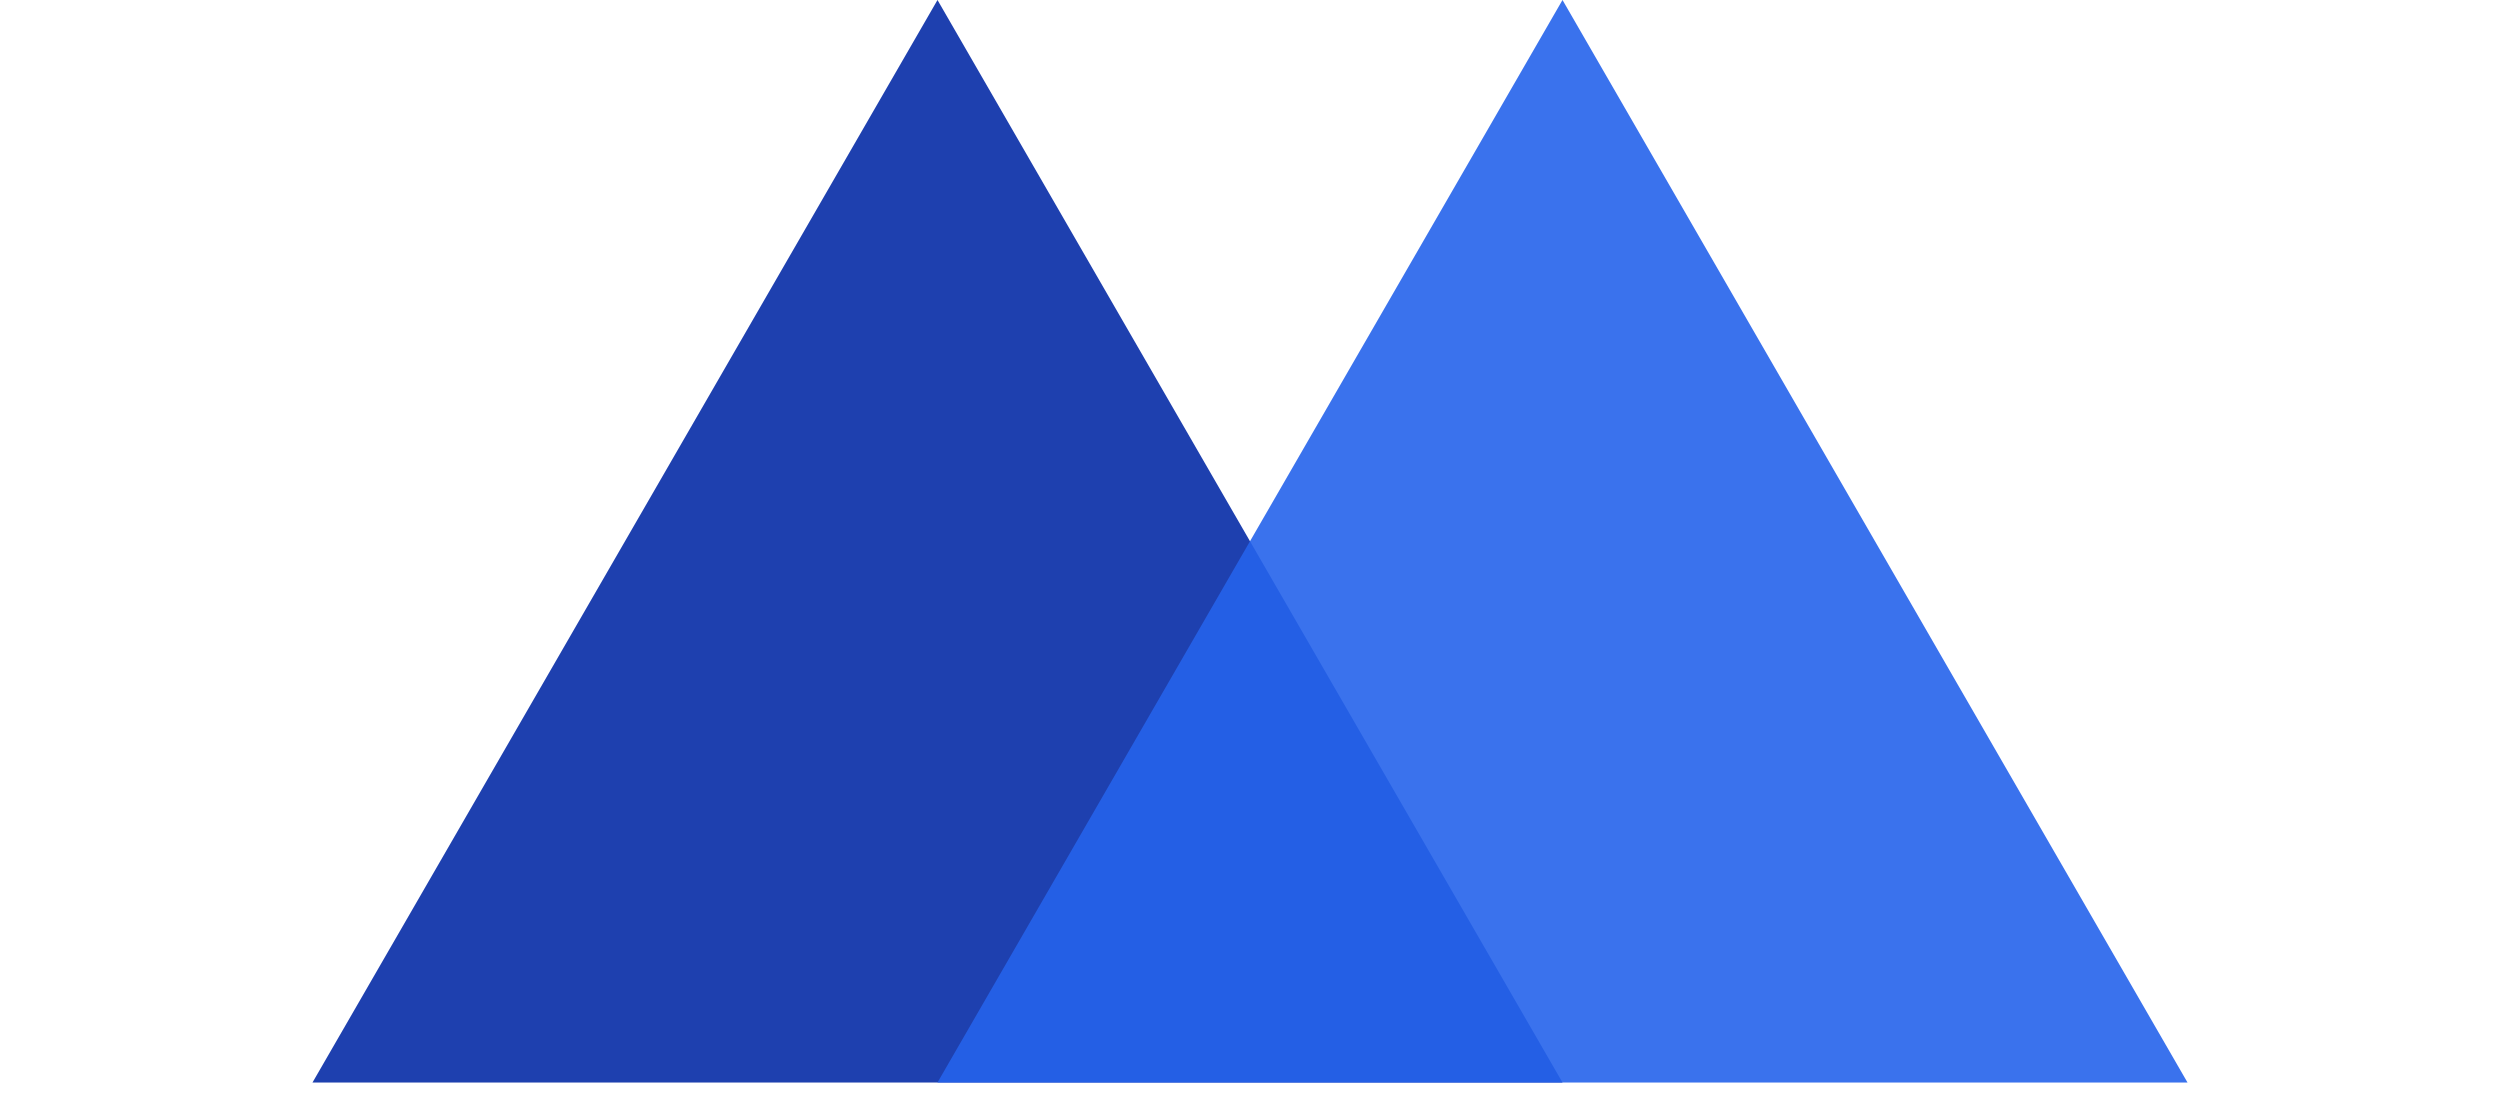
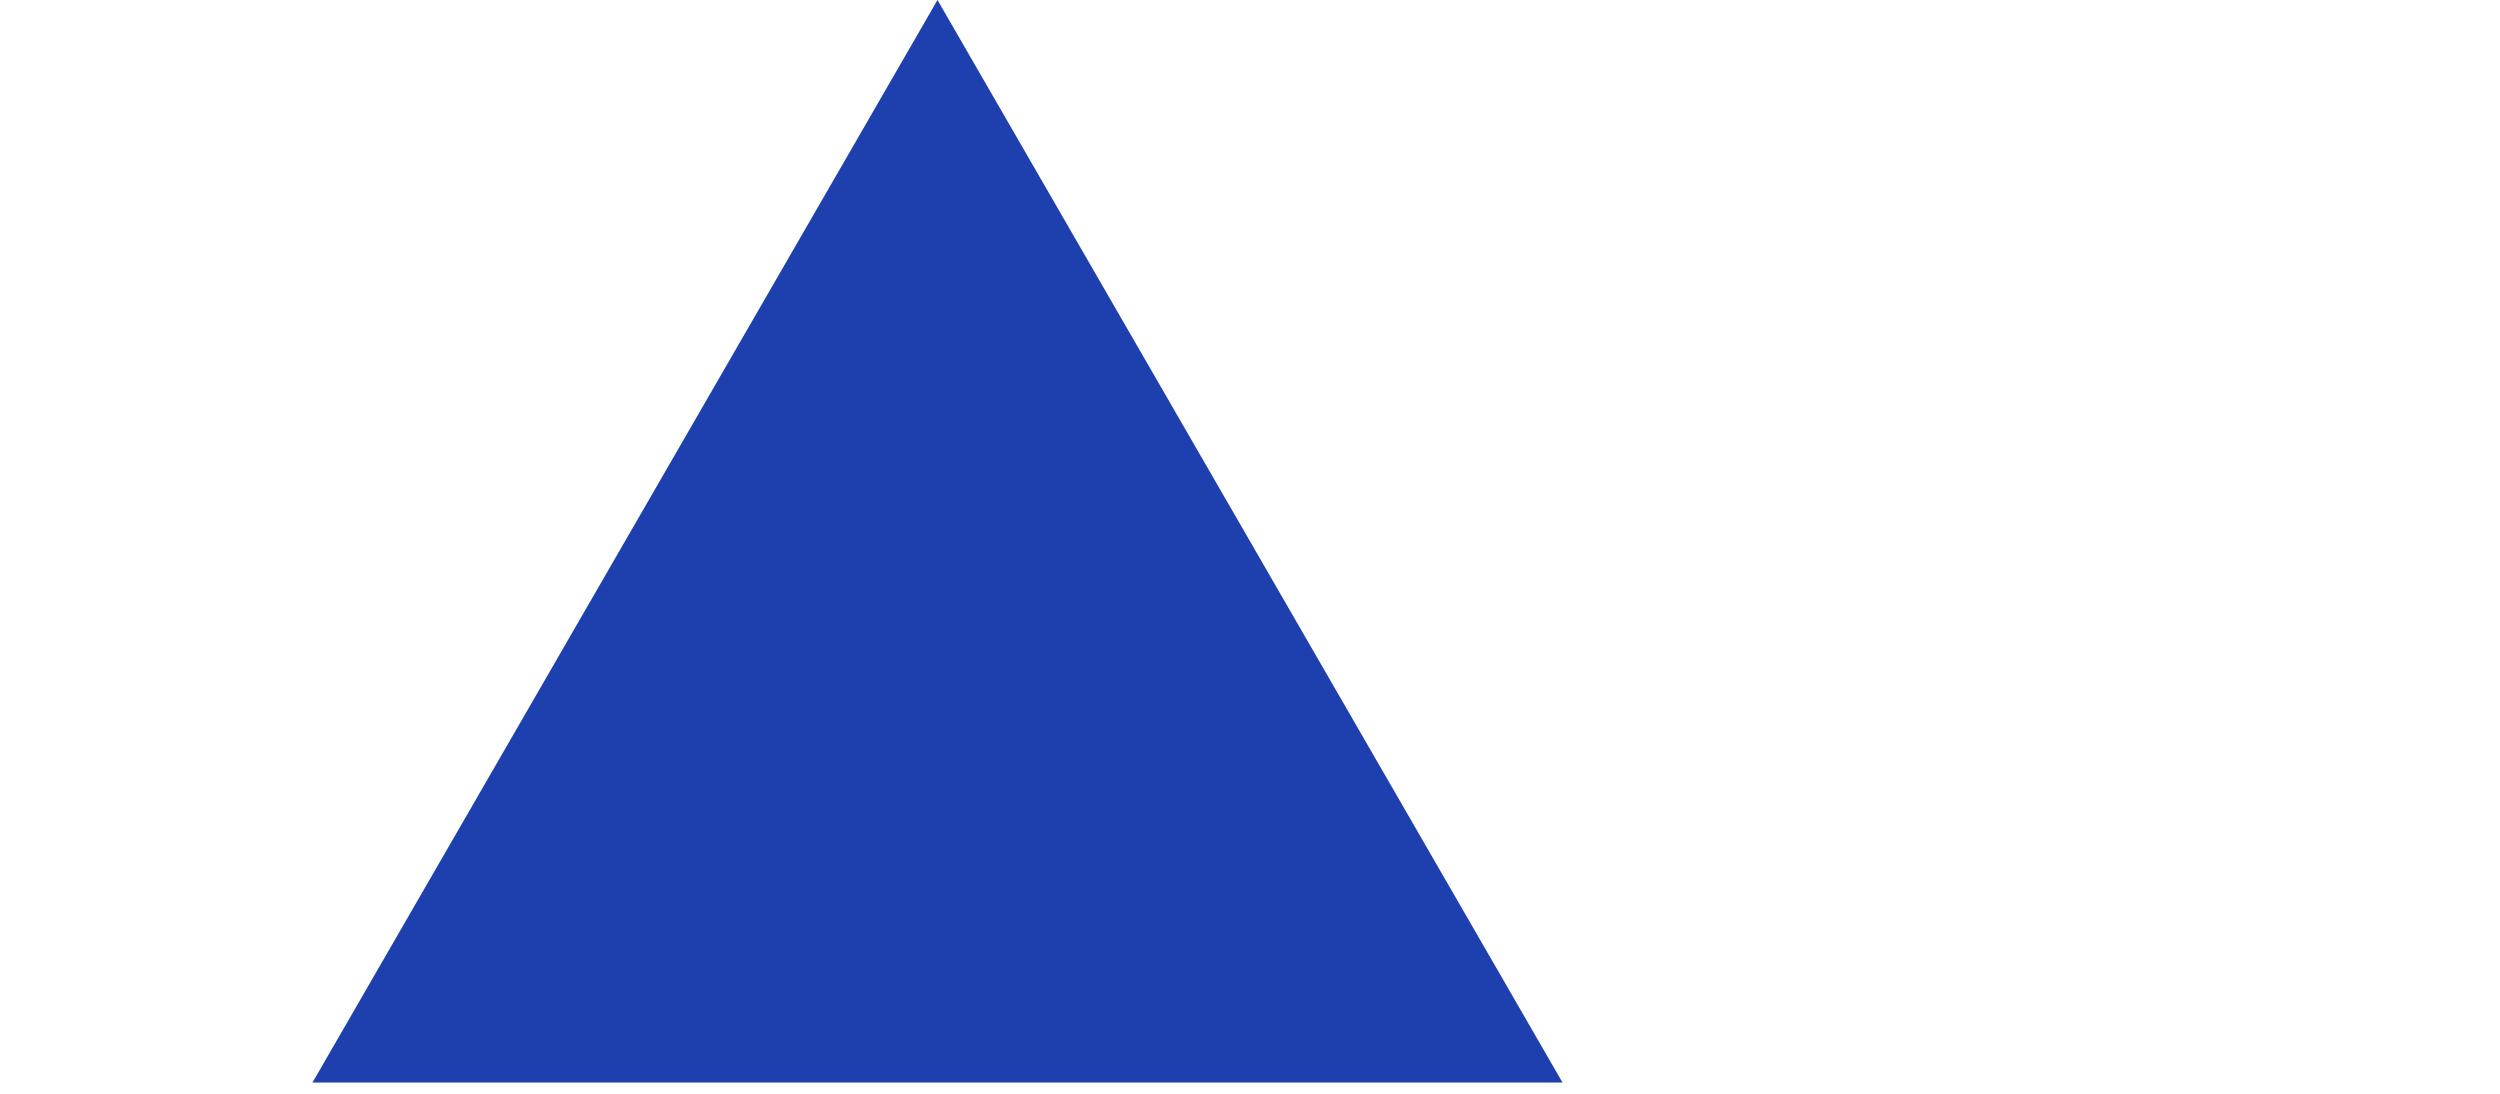
<svg xmlns="http://www.w3.org/2000/svg" viewBox="0 0 80 35">
  <path d="M10 34.64 L30 0 L50 34.64 Z" fill="#1e40af" />
-   <path d="M30 34.64 L50 0 L70 34.64 Z" fill="#2563eb" opacity="0.9" />
</svg>